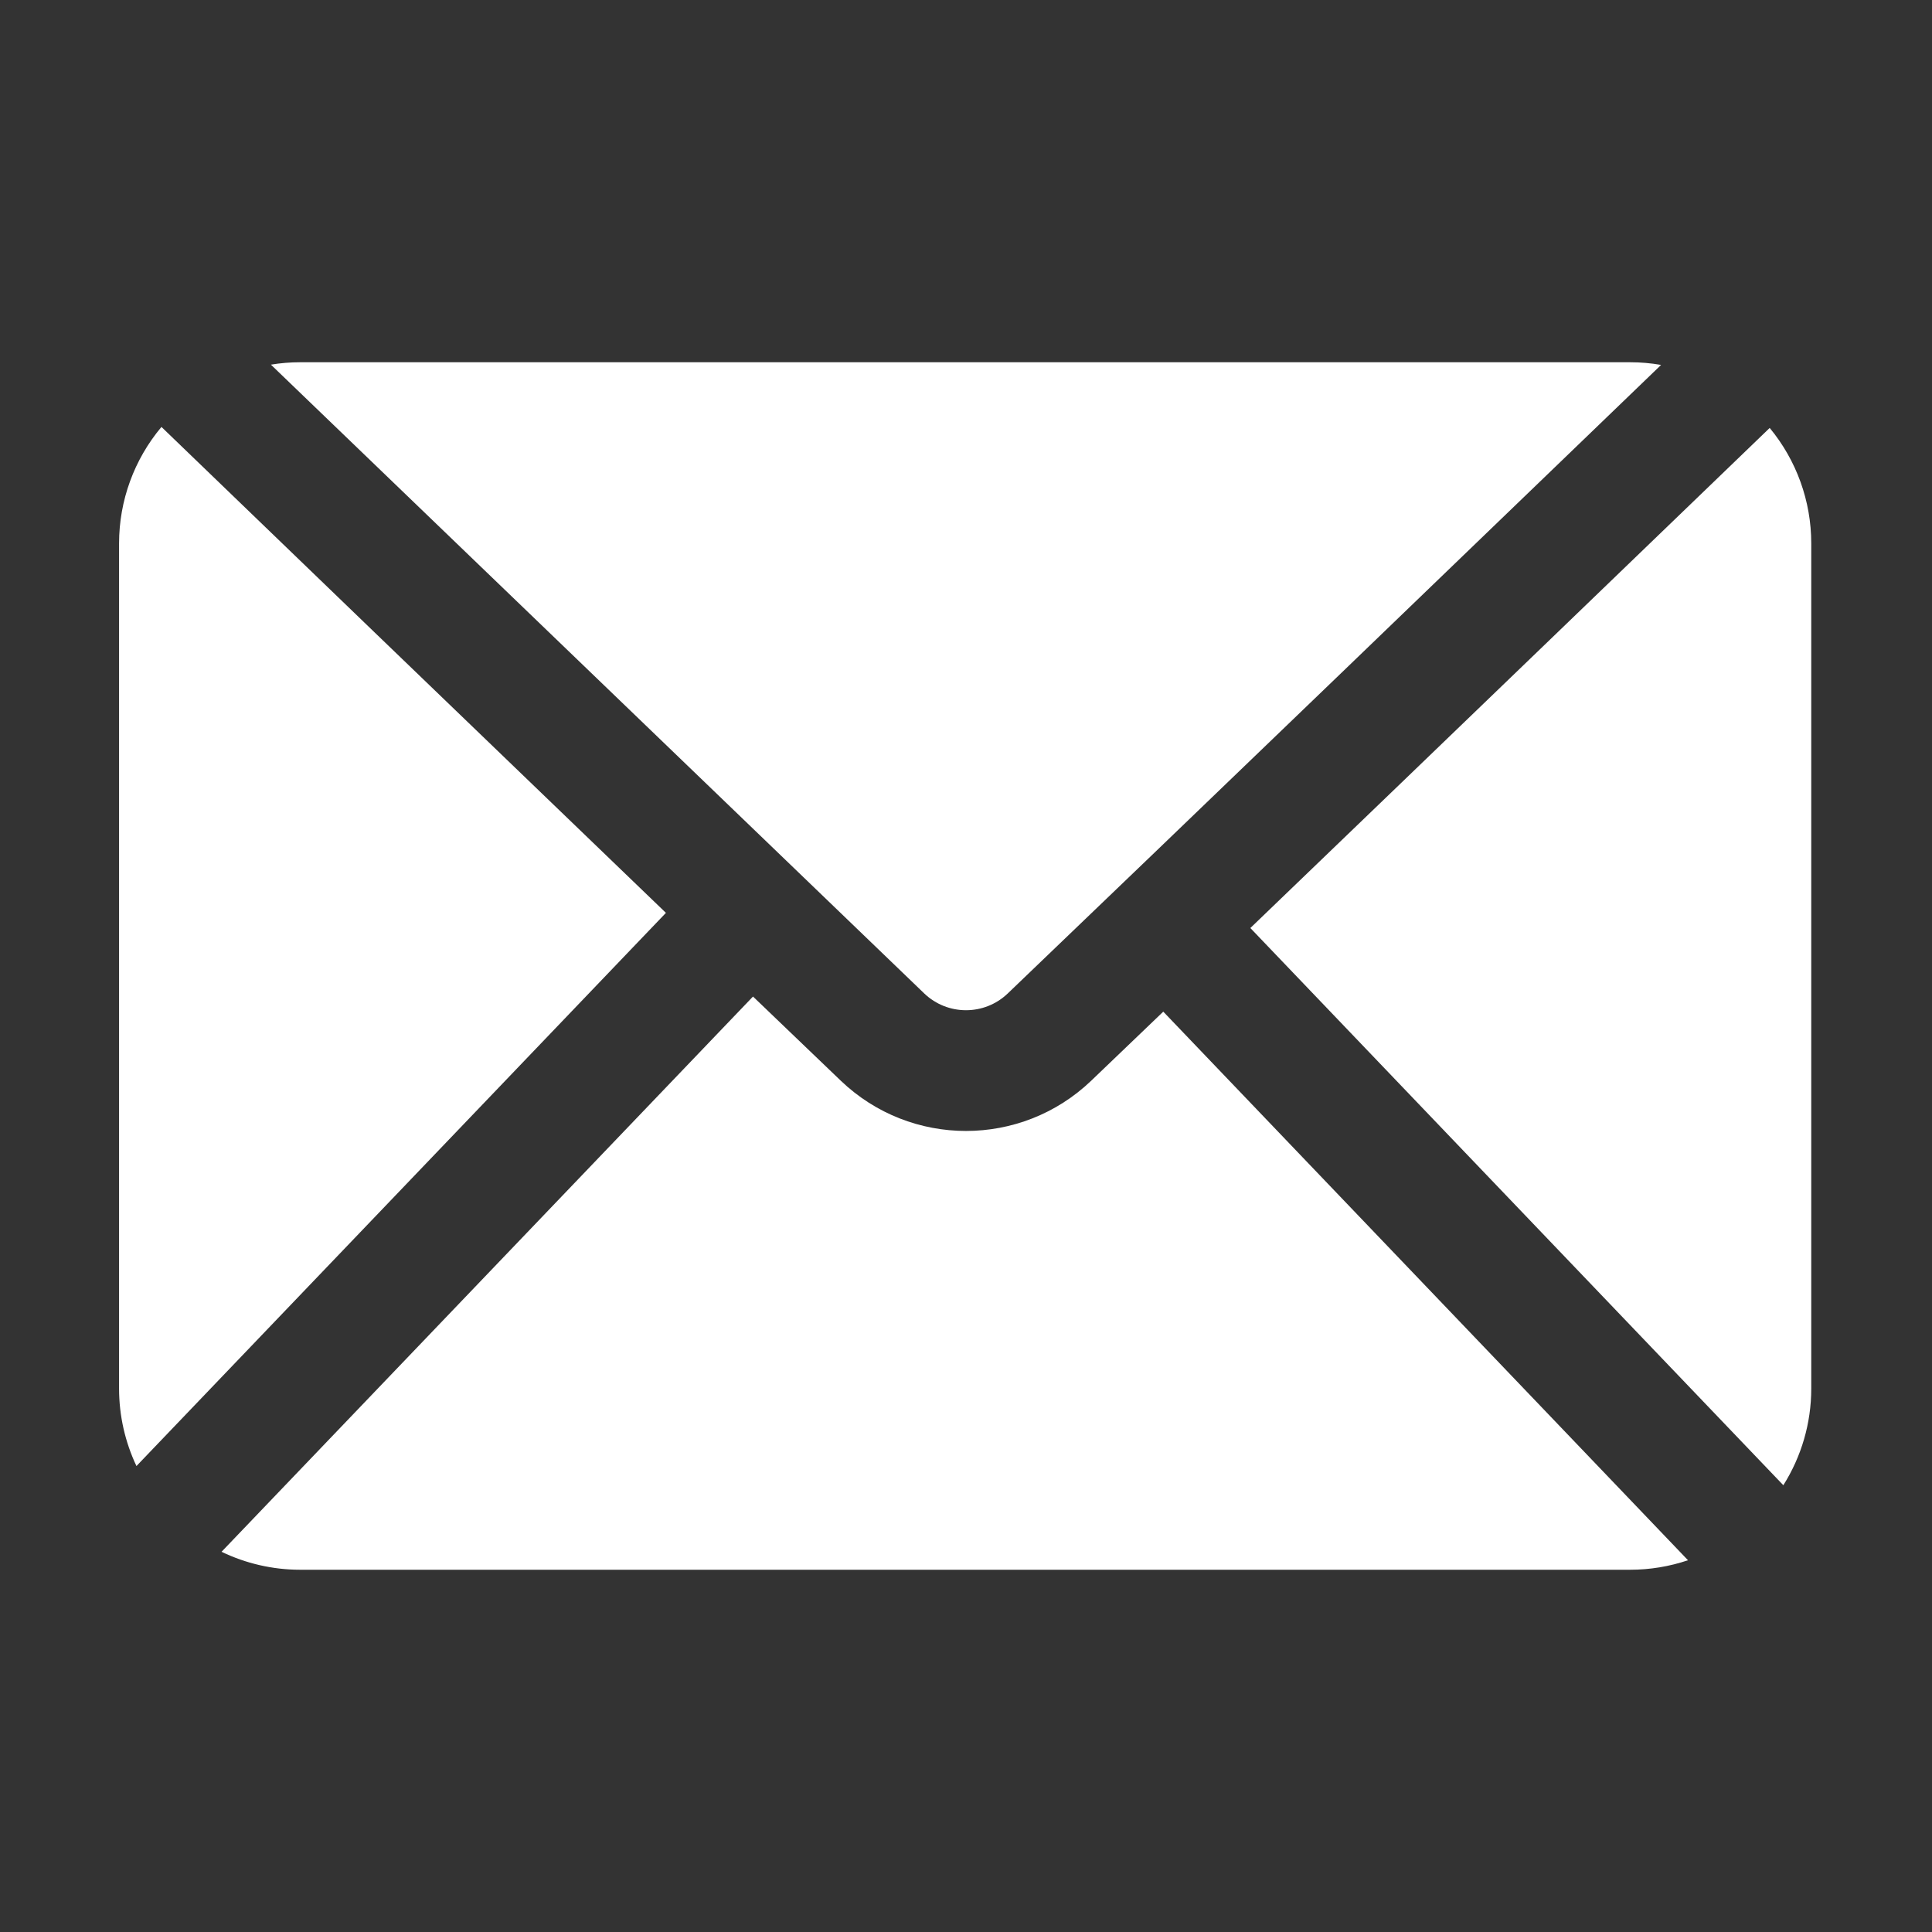
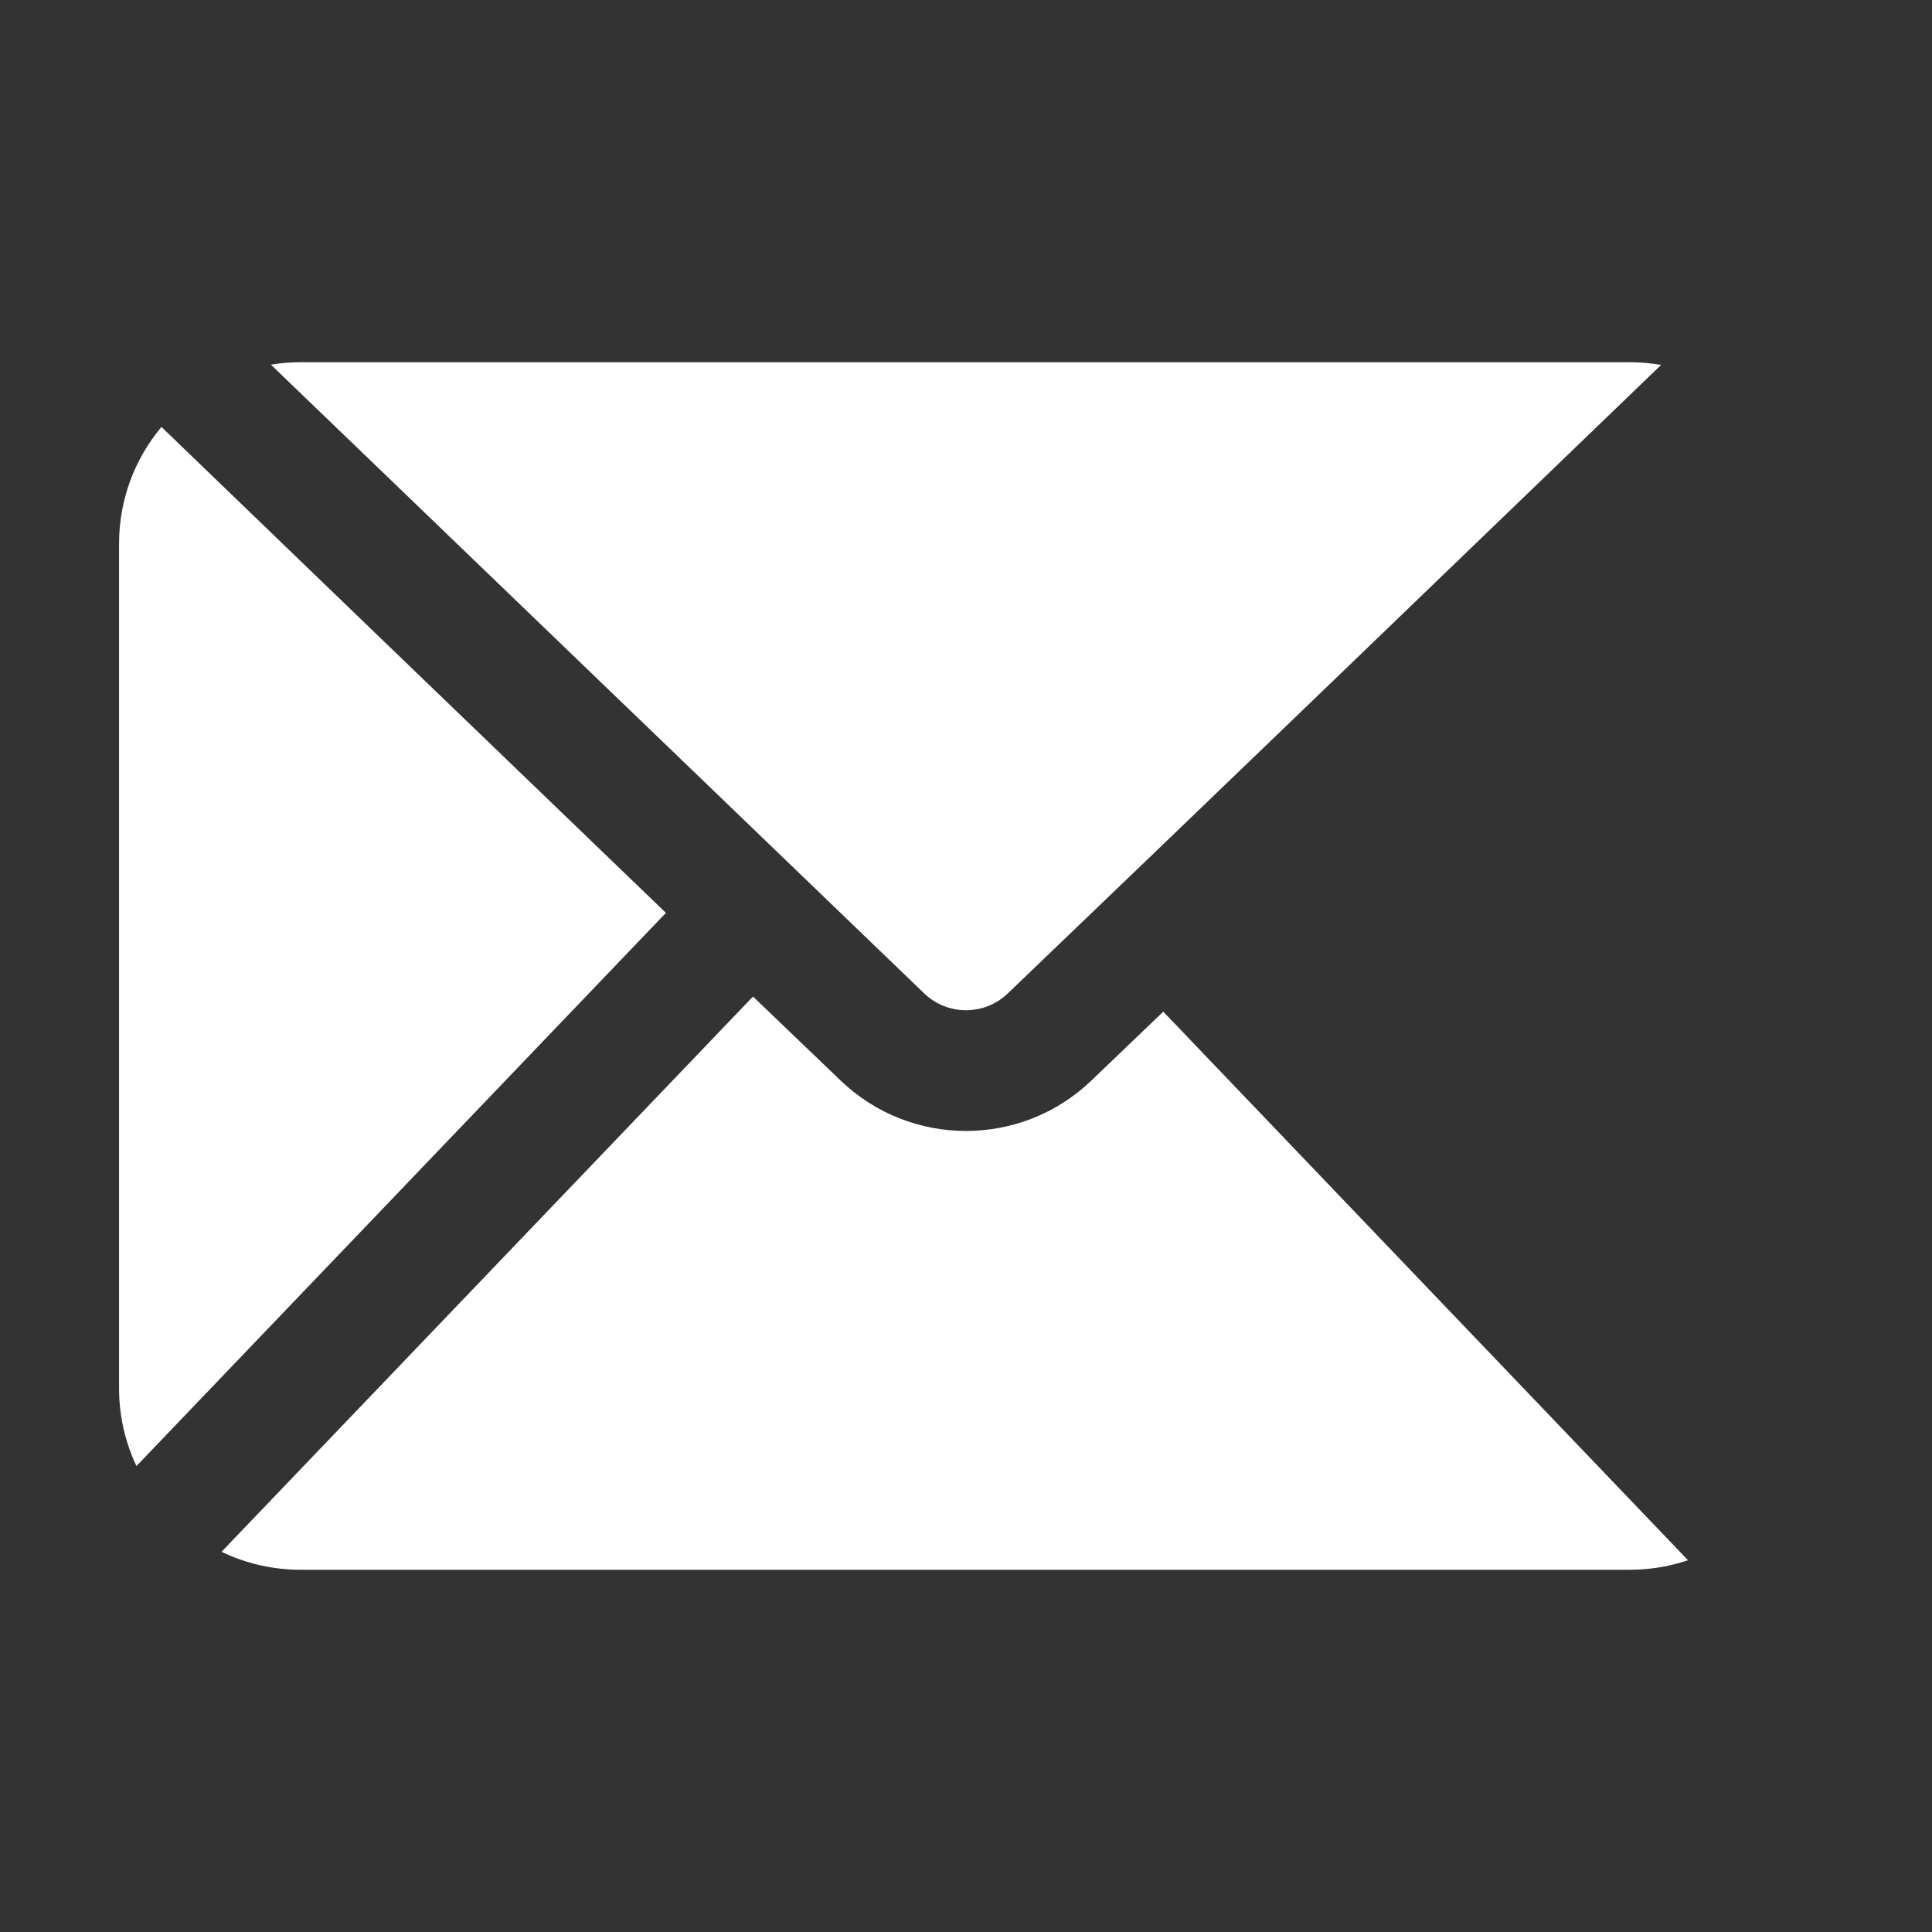
<svg xmlns="http://www.w3.org/2000/svg" version="1.1" width="512" height="512" x="0" y="0" viewBox="0 0 100 100" style="enable-background:new 0 0 512 512" xml:space="preserve" class="">
  <rect x="0" y="0" width="100" height="100" fill="#333333" stroke="none" />
  <g>
    <g id="Layer2">
      <path d="m11.467 80.32c1.258.606 2.648.93 4.071.93h68.837c1.028 0 2.039-.169 2.996-.492l-27.16-28.395c-1.414 1.357-2.677 2.568-3.731 3.575-3.624 3.467-9.336 3.467-12.96 0-1.249-1.194-2.798-2.68-4.545-4.357z" fill="#ffffff" data-original="#000000" />
-       <path d="m91.599 22.15c-3.997 3.853-17.078 16.462-26.881 25.884l27.587 28.841c.937-1.485 1.445-3.216 1.445-5v-43.75c0-2.19-.766-4.301-2.151-5.975z" fill="#ffffff" data-original="#000000" />
      <path d="m8.357 22.098c-1.412 1.682-2.194 3.814-2.194 6.027v43.75c0 1.399.313 2.766.9 4.007l27.405-28.632c-9.589-9.221-21.938-21.127-26.111-25.152z" fill="#ffffff" data-original="#000000" />
      <path d="m14.022 18.874 33.818 32.548c1.208 1.156 3.112 1.156 4.32 0 7.768-7.431 26.936-25.9 33.818-32.534-.526-.091-1.062-.138-1.603-.138h-68.837c-.511 0-1.018.042-1.516.124z" fill="#ffffff" data-original="#000000" />
    </g>
  </g>
</svg>